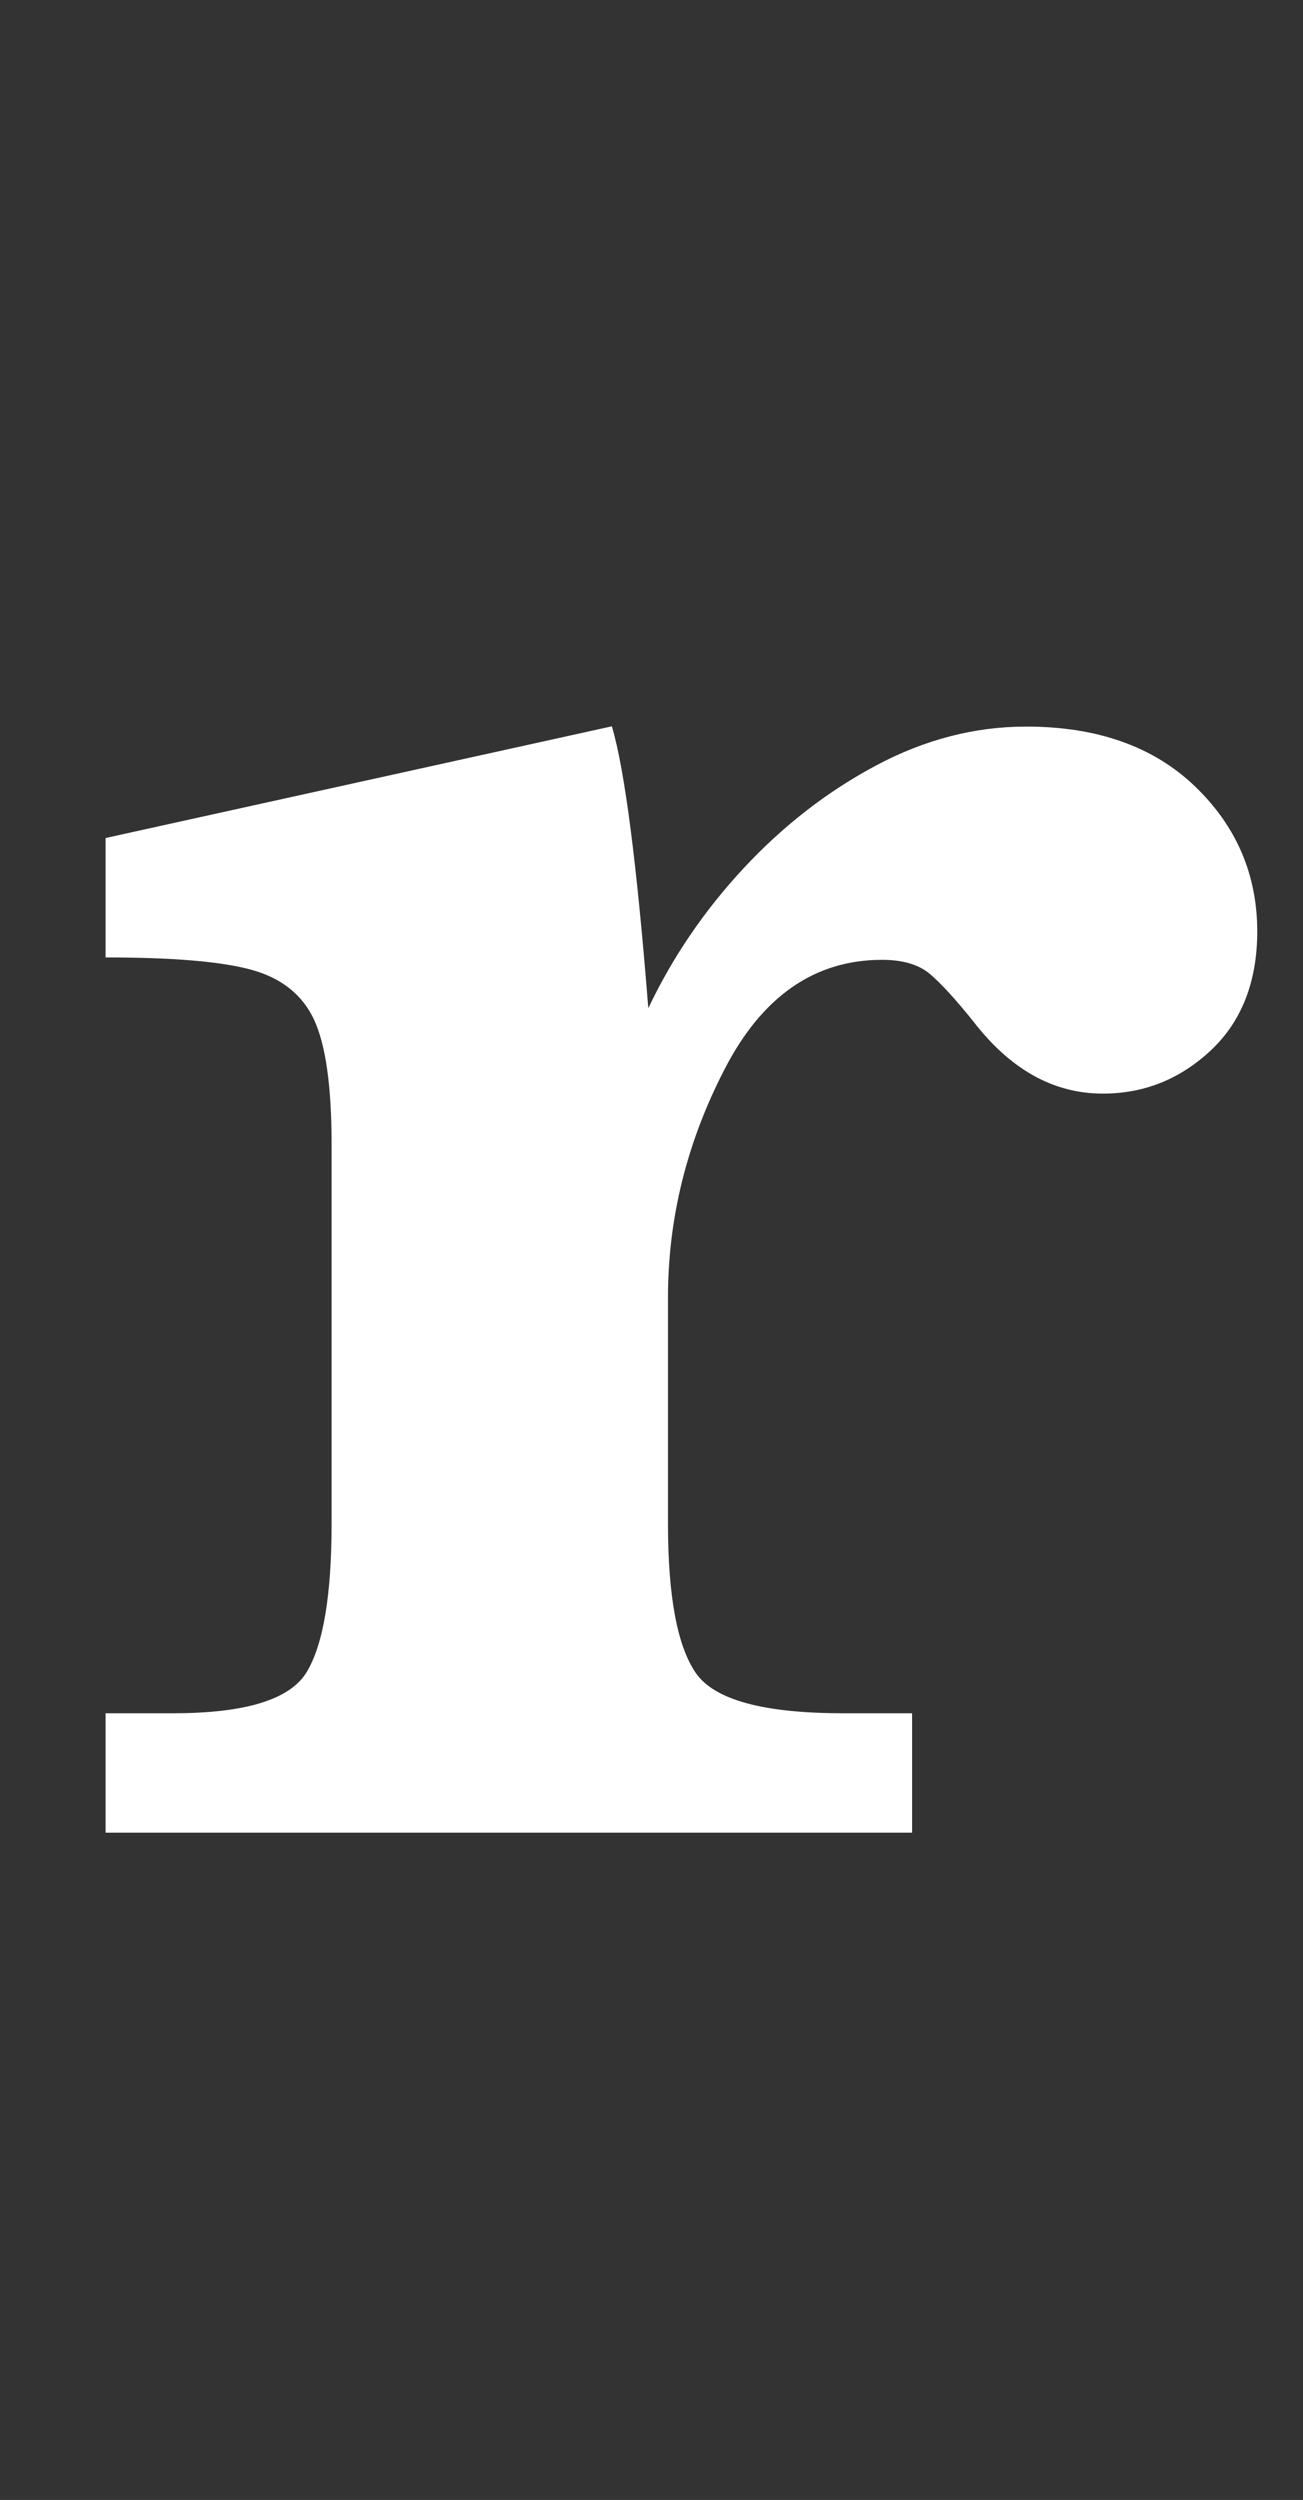
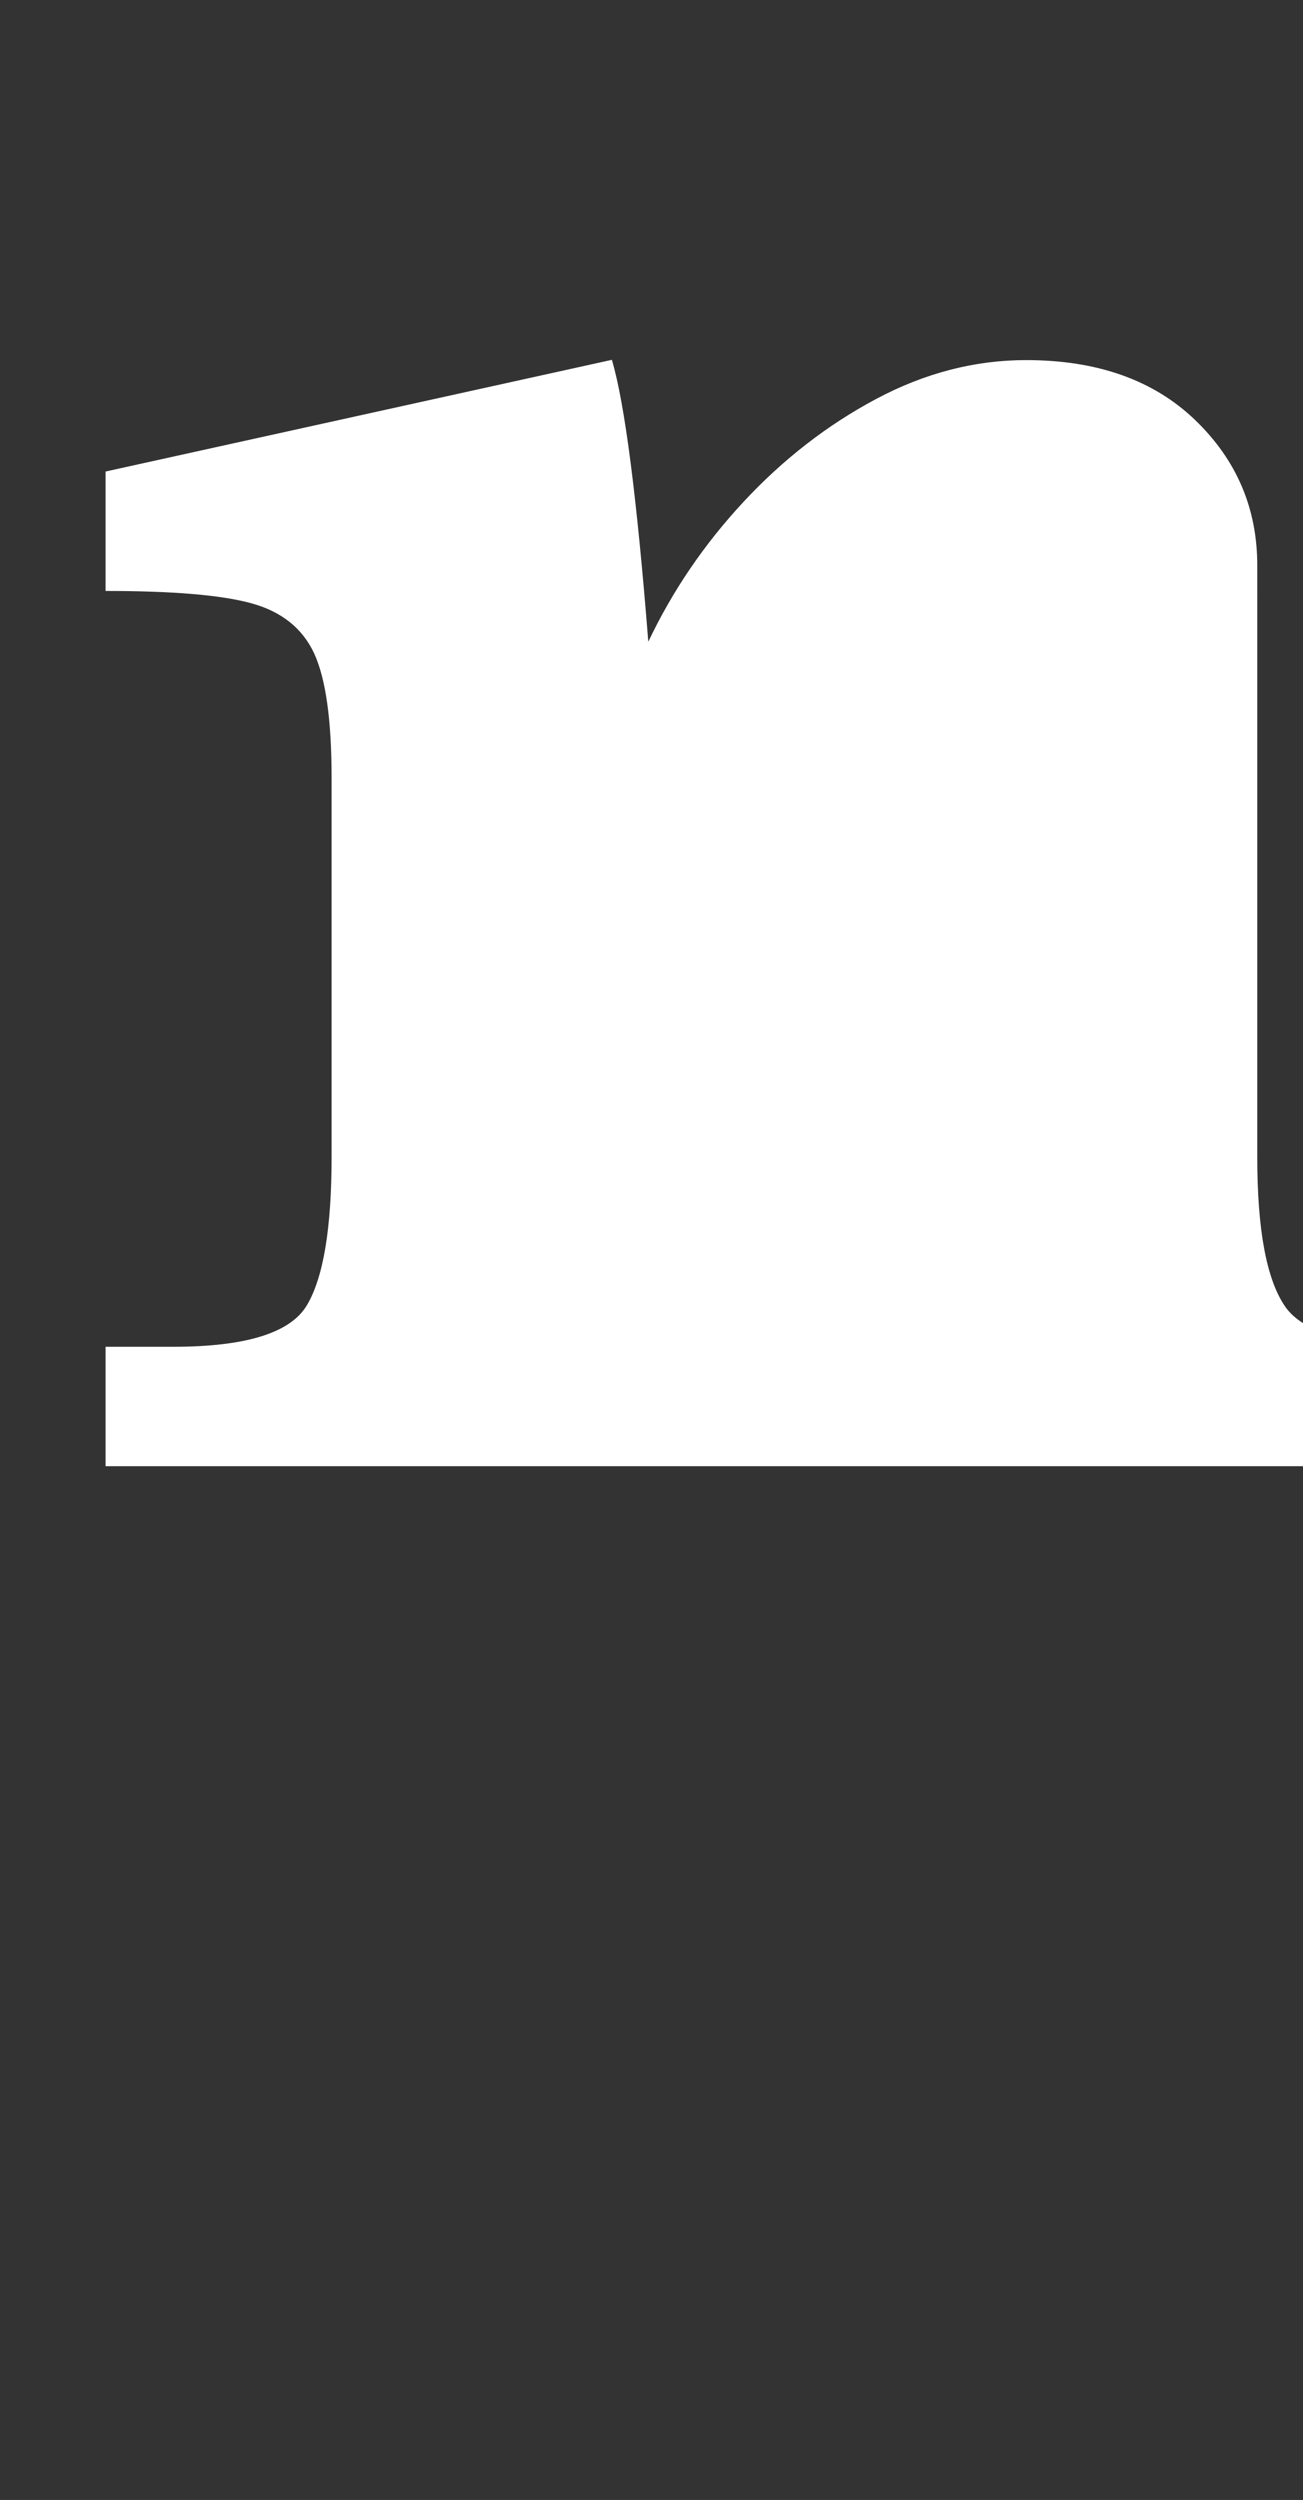
<svg xmlns="http://www.w3.org/2000/svg" id="_レイヤー_3" data-name="レイヤー 3" viewBox="0 0 49 94">
  <rect x="0" y="0" width="49" height="94" fill="#333333" stroke="none" />
  <defs>
    <style>
      .cls-1 {
        isolation: isolate;
      }

      .cls-2 {
        fill: #fff;
      }
    </style>
  </defs>
  <g class="cls-1">
-     <path class="cls-2" d="M47.28,35.01c0,1.89-.58,3.38-1.73,4.47-1.16,1.09-2.51,1.64-4.08,1.64-1.86,0-3.48-.91-4.88-2.73-.65-.81-1.19-1.4-1.61-1.76-.42-.36-1.03-.54-1.81-.54-2.54,0-4.52,1.38-5.93,4.13-1.42,2.75-2.12,5.61-2.12,8.57v8.5c0,2.73.35,4.61,1.05,5.62.7,1.01,2.55,1.51,5.54,1.51h2.59v4.49H3.97v-4.49h2.54c2.73,0,4.41-.52,5.03-1.56.62-1.04.93-2.9.93-5.57v-14.26c0-2.18-.22-3.74-.66-4.69-.44-.94-1.23-1.57-2.37-1.88-1.14-.31-2.96-.46-5.47-.46v-4.49l19.04-4.2c.49,1.66.94,5.19,1.37,10.6.91-1.92,2.11-3.68,3.59-5.27,1.48-1.59,3.14-2.88,4.98-3.86,1.84-.98,3.72-1.46,5.64-1.46,2.67,0,4.79.75,6.35,2.25,1.56,1.5,2.34,3.32,2.34,5.47Z" />
+     <path class="cls-2" d="M47.28,35.01v8.5c0,2.73.35,4.61,1.05,5.62.7,1.01,2.55,1.51,5.54,1.51h2.59v4.49H3.97v-4.49h2.54c2.73,0,4.41-.52,5.03-1.56.62-1.04.93-2.9.93-5.57v-14.26c0-2.18-.22-3.74-.66-4.69-.44-.94-1.23-1.57-2.37-1.88-1.14-.31-2.96-.46-5.47-.46v-4.49l19.04-4.2c.49,1.66.94,5.19,1.37,10.6.91-1.92,2.11-3.68,3.59-5.27,1.48-1.59,3.14-2.88,4.98-3.86,1.84-.98,3.72-1.46,5.64-1.46,2.67,0,4.79.75,6.35,2.25,1.56,1.5,2.34,3.32,2.34,5.47Z" />
  </g>
</svg>